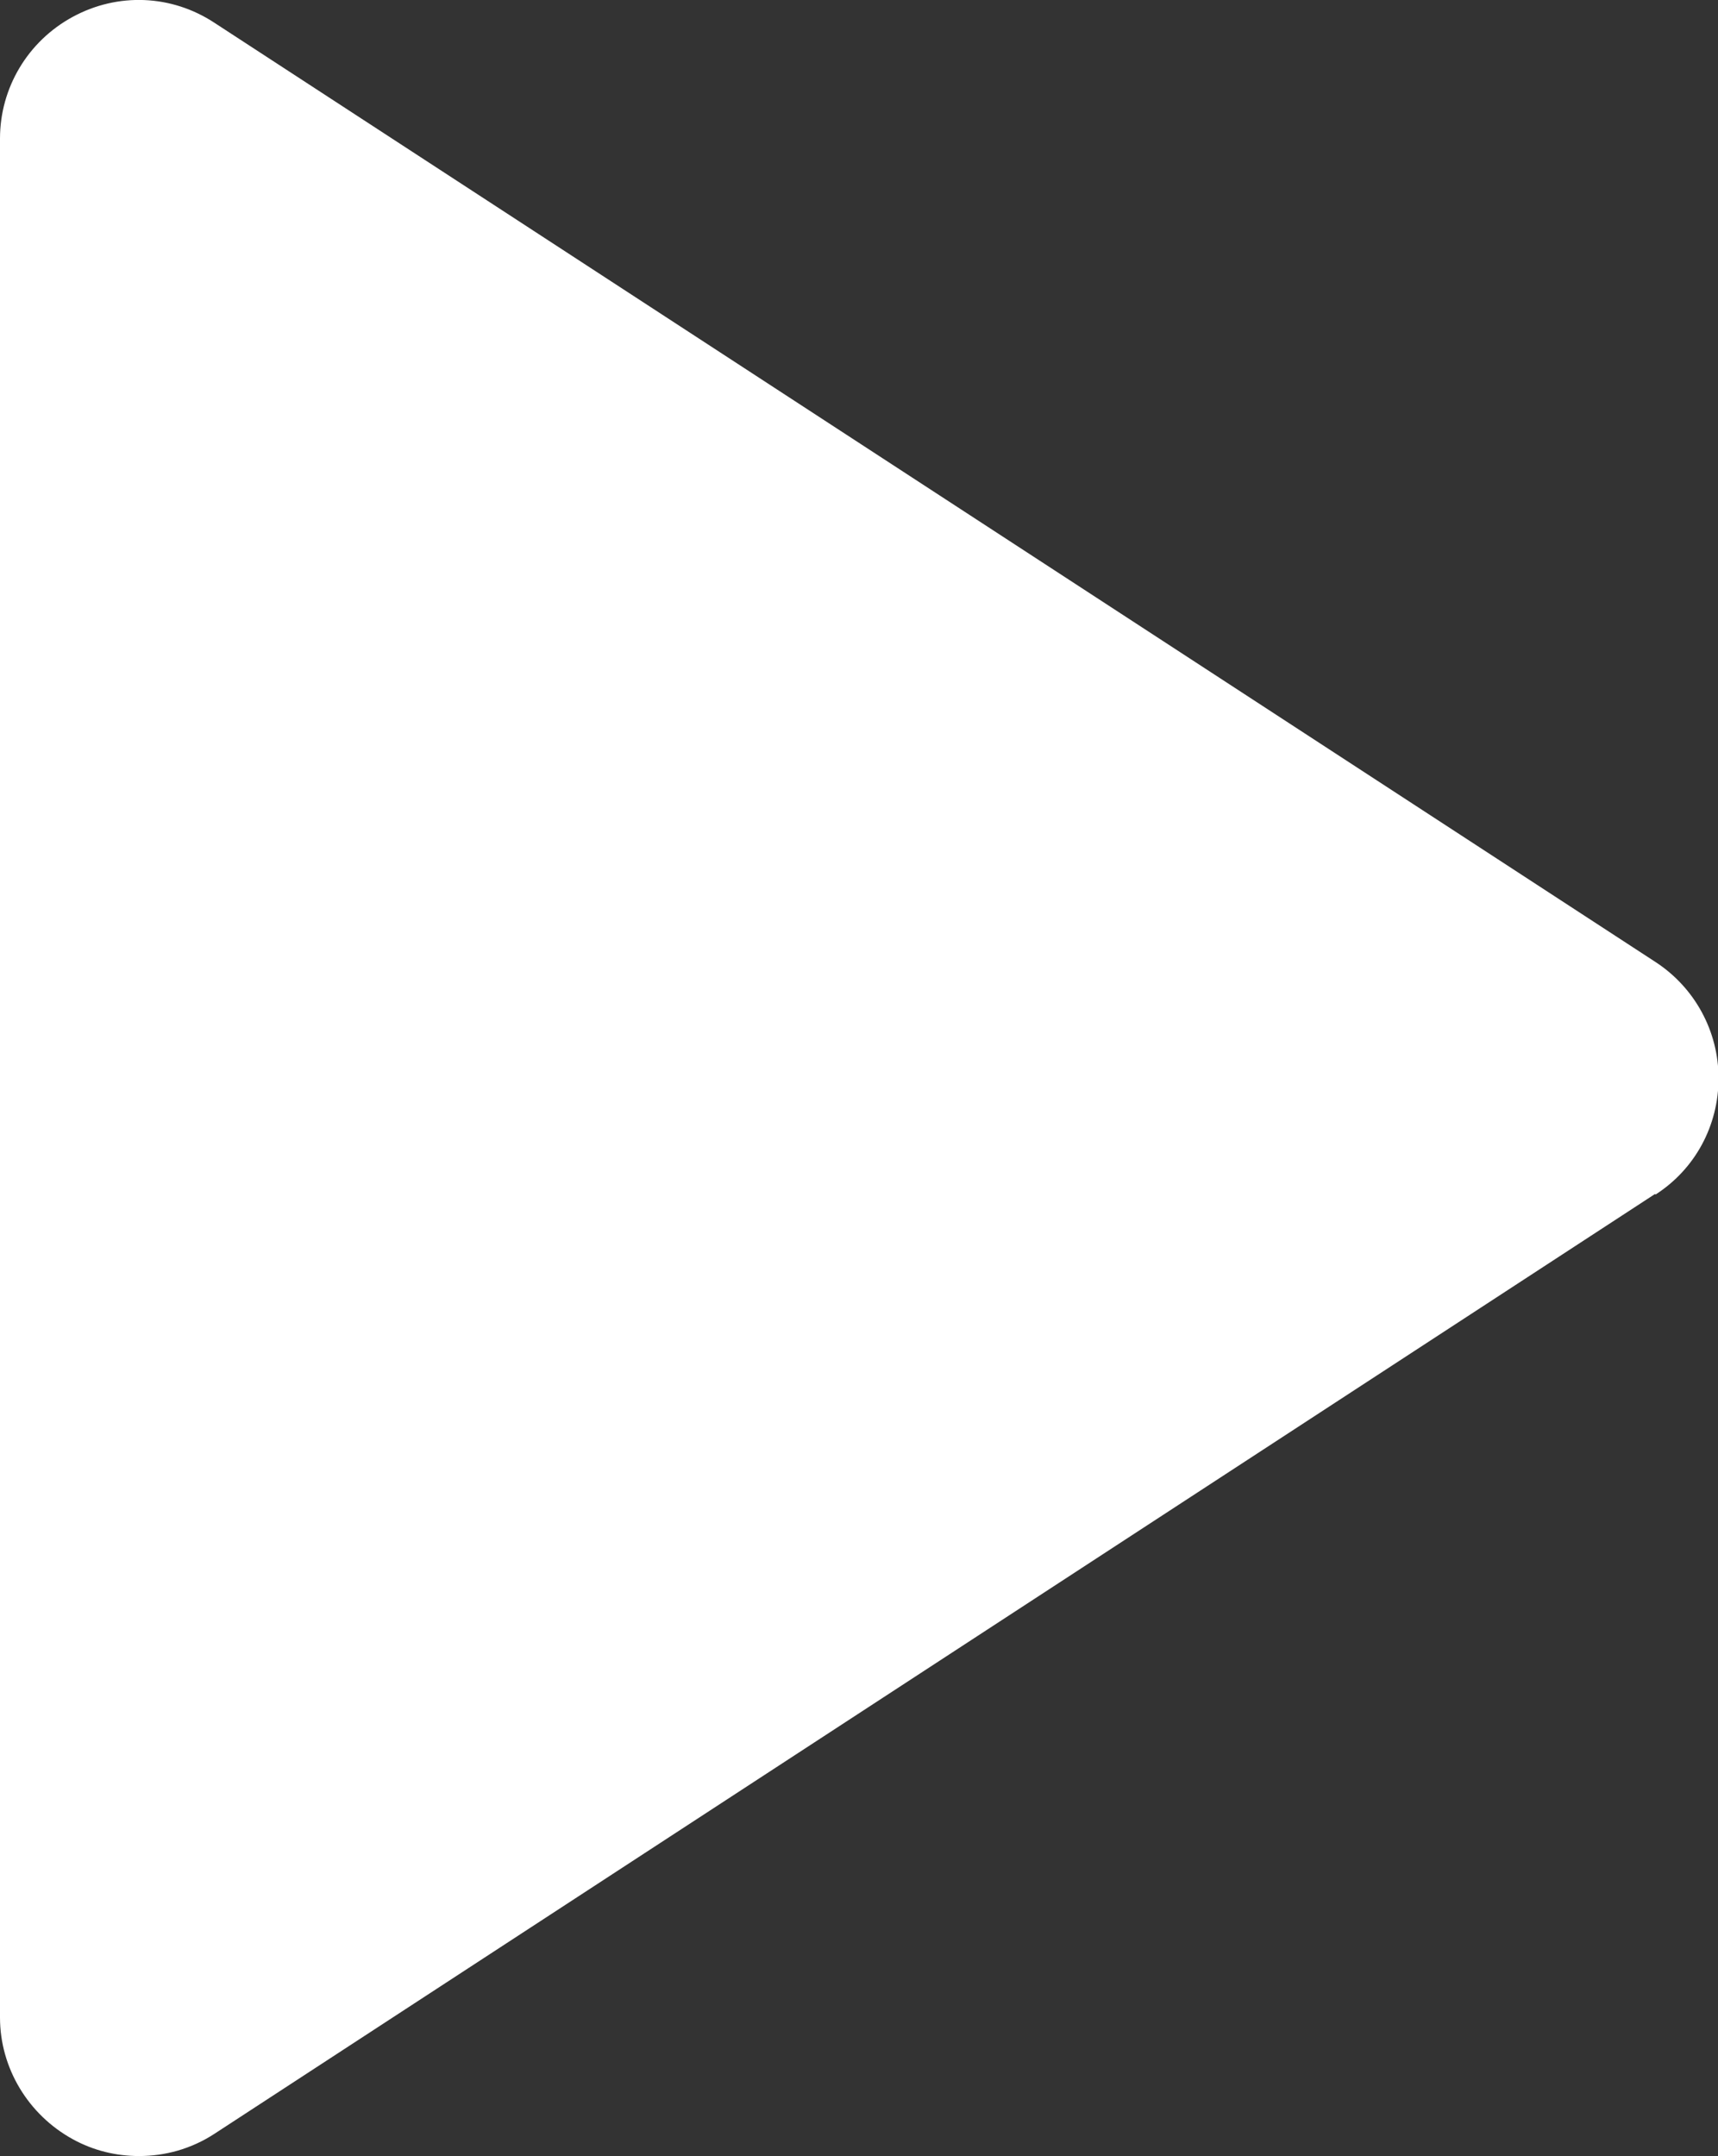
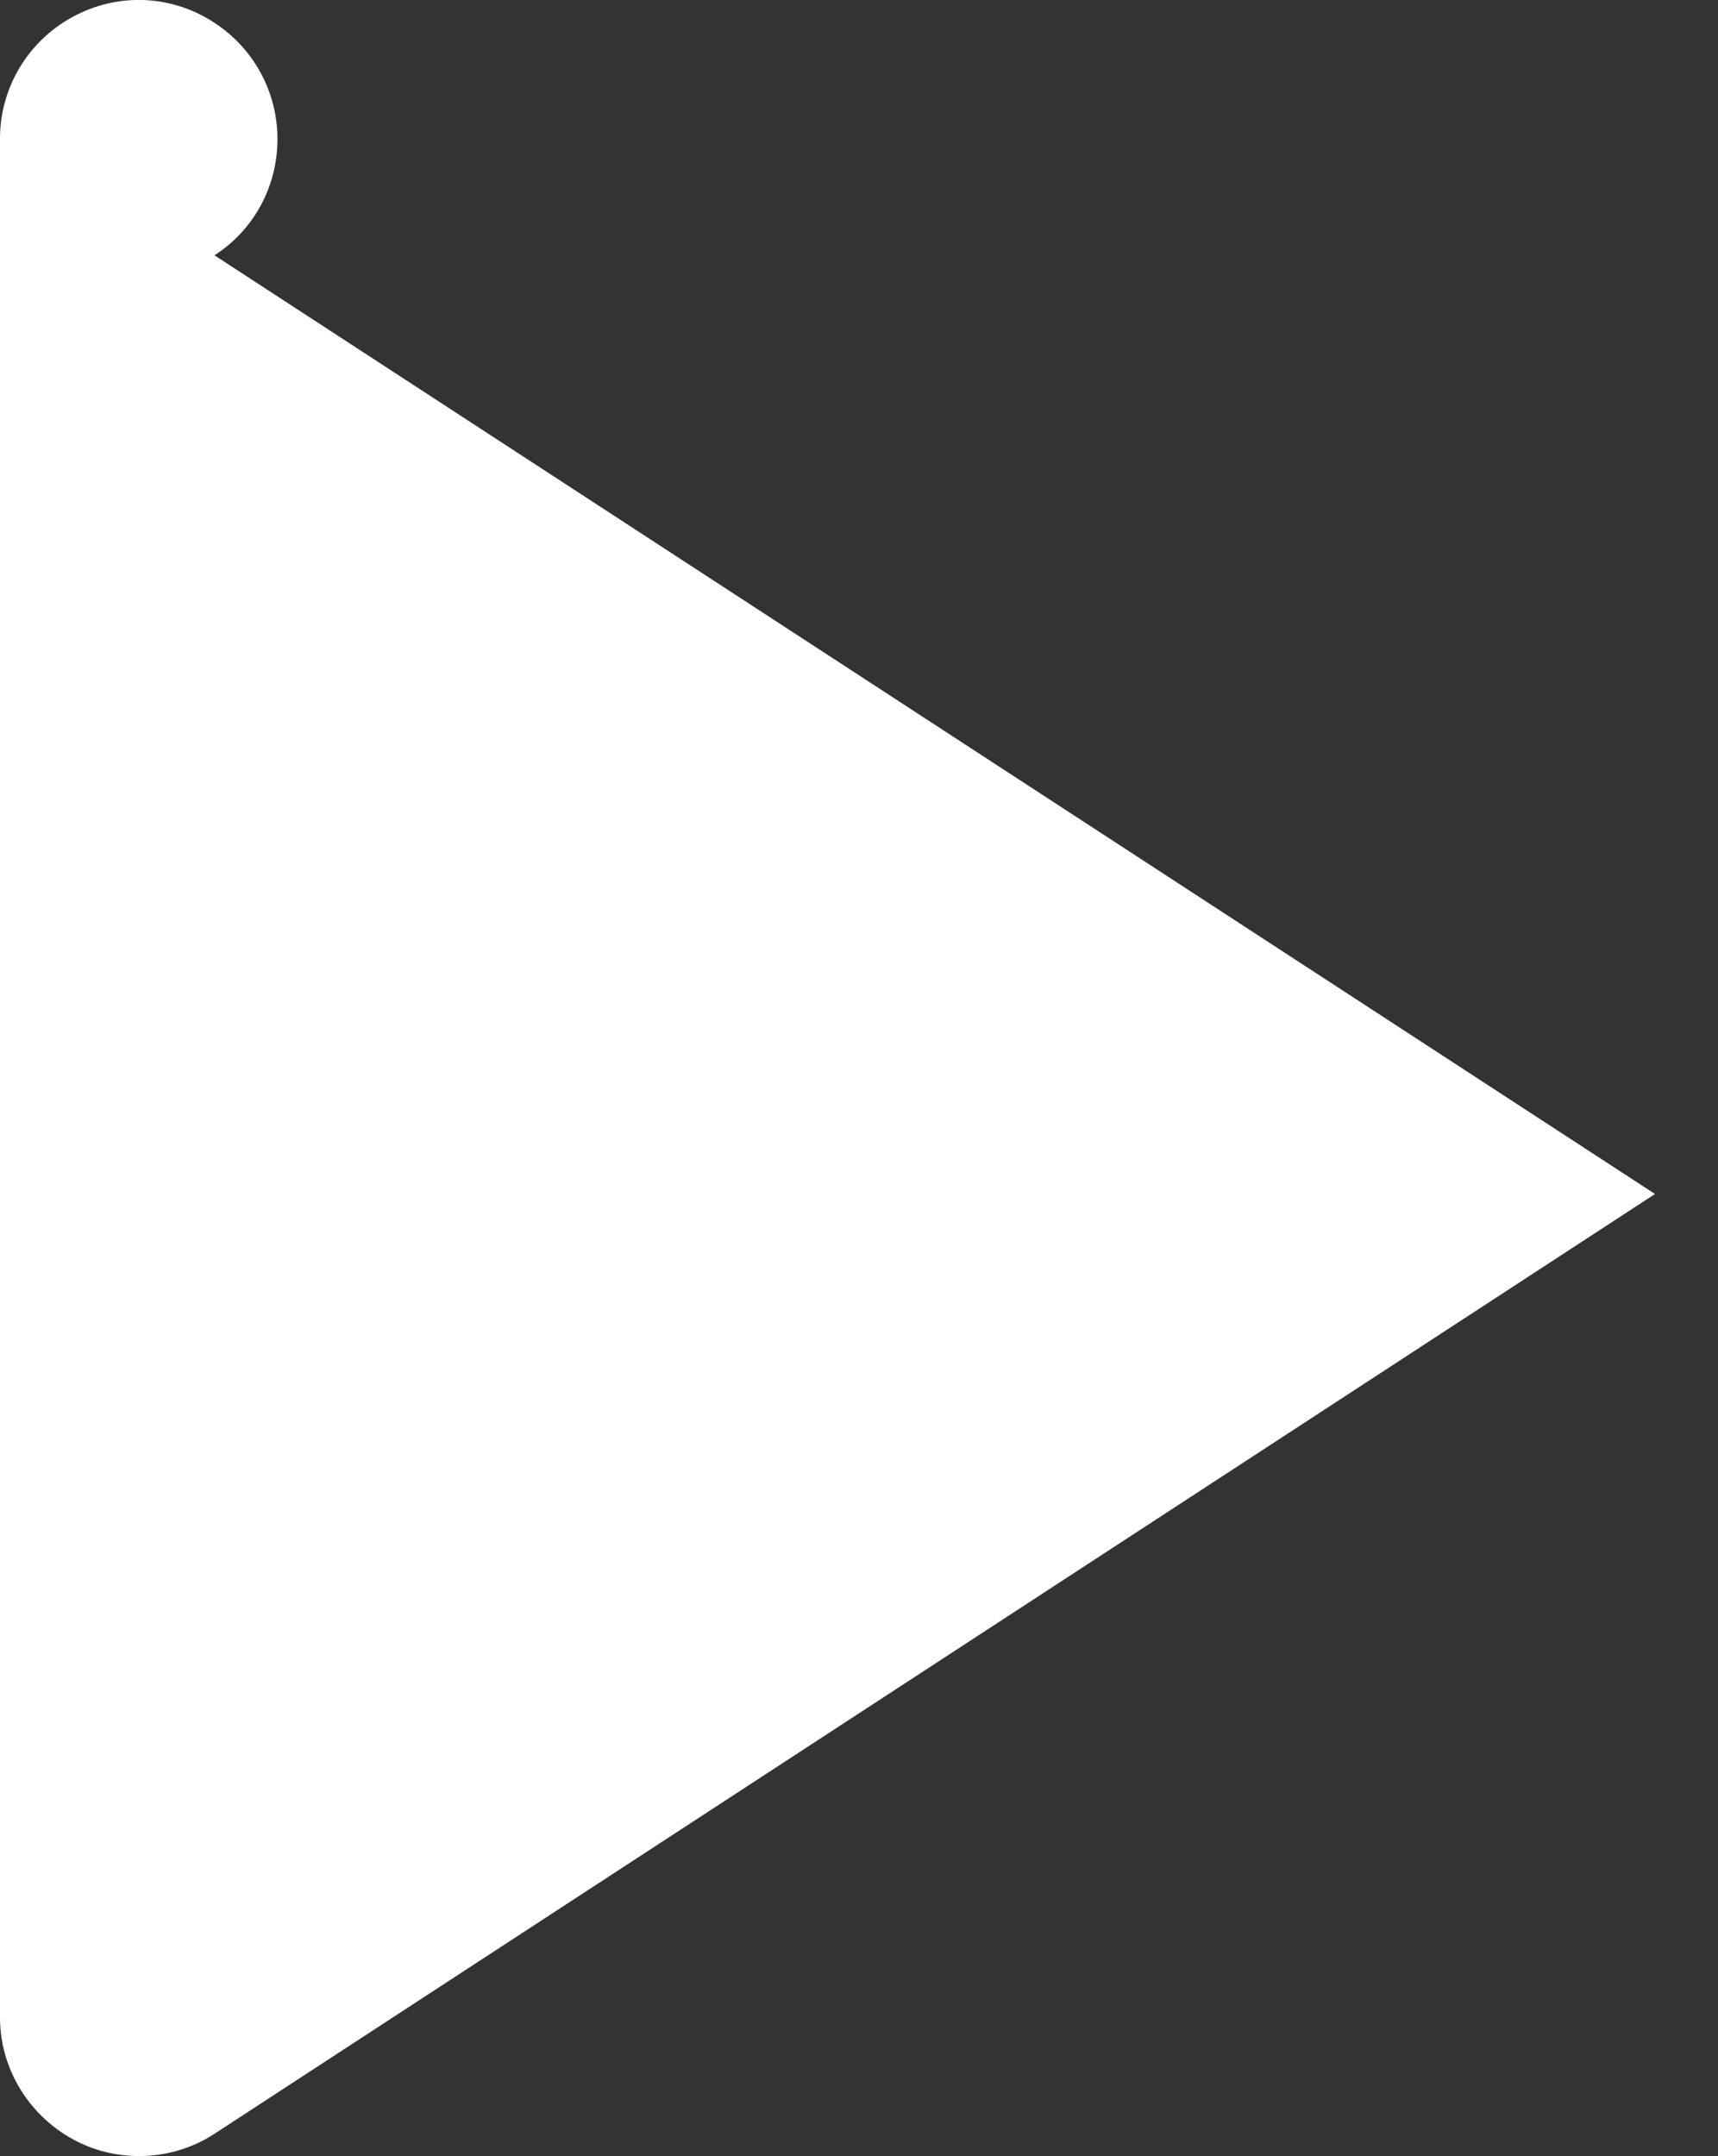
<svg xmlns="http://www.w3.org/2000/svg" id="_レイヤー_2" viewBox="0 0 31.64 39.69">
  <rect x="0" y="0" width="31.64" height="39.69" fill="#333333" stroke="none" />
  <defs>
    <style>.cls-1{fill:#fff;}</style>
  </defs>
  <g id="_ボタン">
-     <path class="cls-1" d="M30.48,21.98L3.95,39.28c-.43.28-.91.41-1.39.41-.42,0-.84-.1-1.22-.31-.82-.45-1.34-1.31-1.34-2.24V2.55C0,1.62.51.76,1.34.31s1.82-.41,2.61.11l26.54,17.29c.72.47,1.16,1.27,1.16,2.14s-.43,1.67-1.16,2.14Z" />
+     <path class="cls-1" d="M30.48,21.98L3.95,39.28c-.43.28-.91.41-1.39.41-.42,0-.84-.1-1.22-.31-.82-.45-1.34-1.31-1.34-2.24V2.55C0,1.62.51.76,1.34.31s1.82-.41,2.61.11c.72.47,1.16,1.27,1.16,2.14s-.43,1.67-1.16,2.14Z" />
  </g>
</svg>